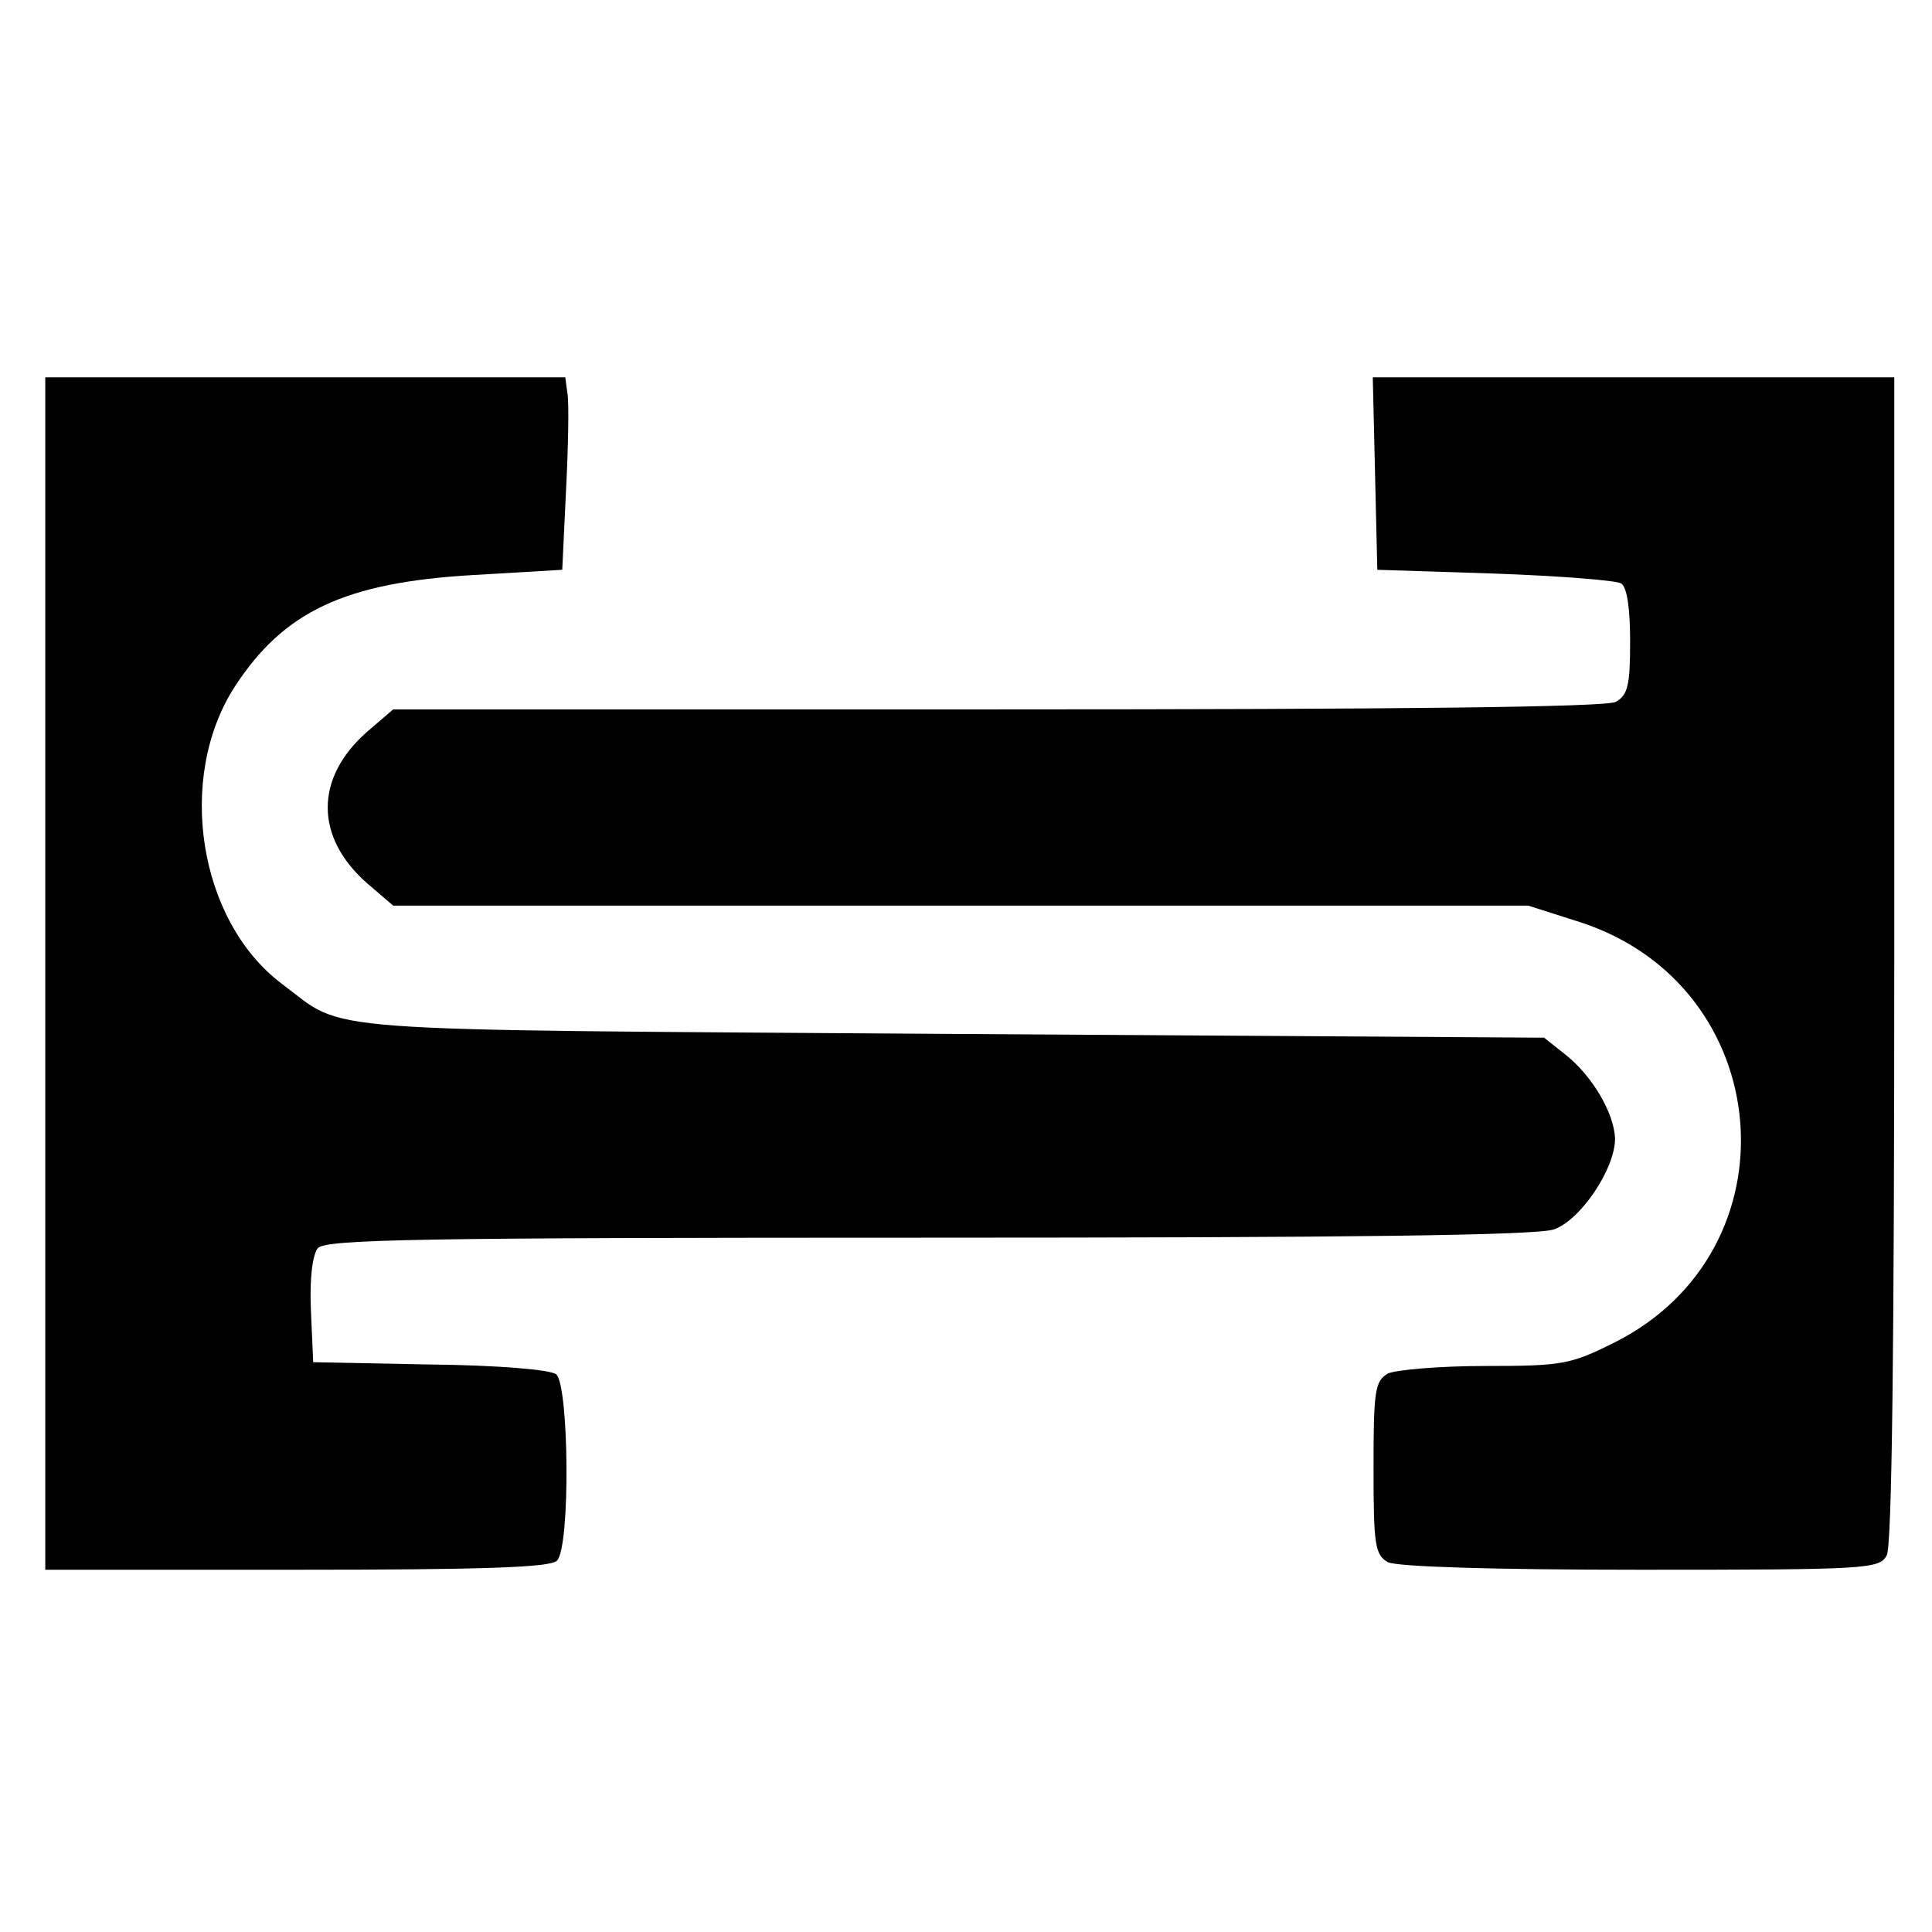
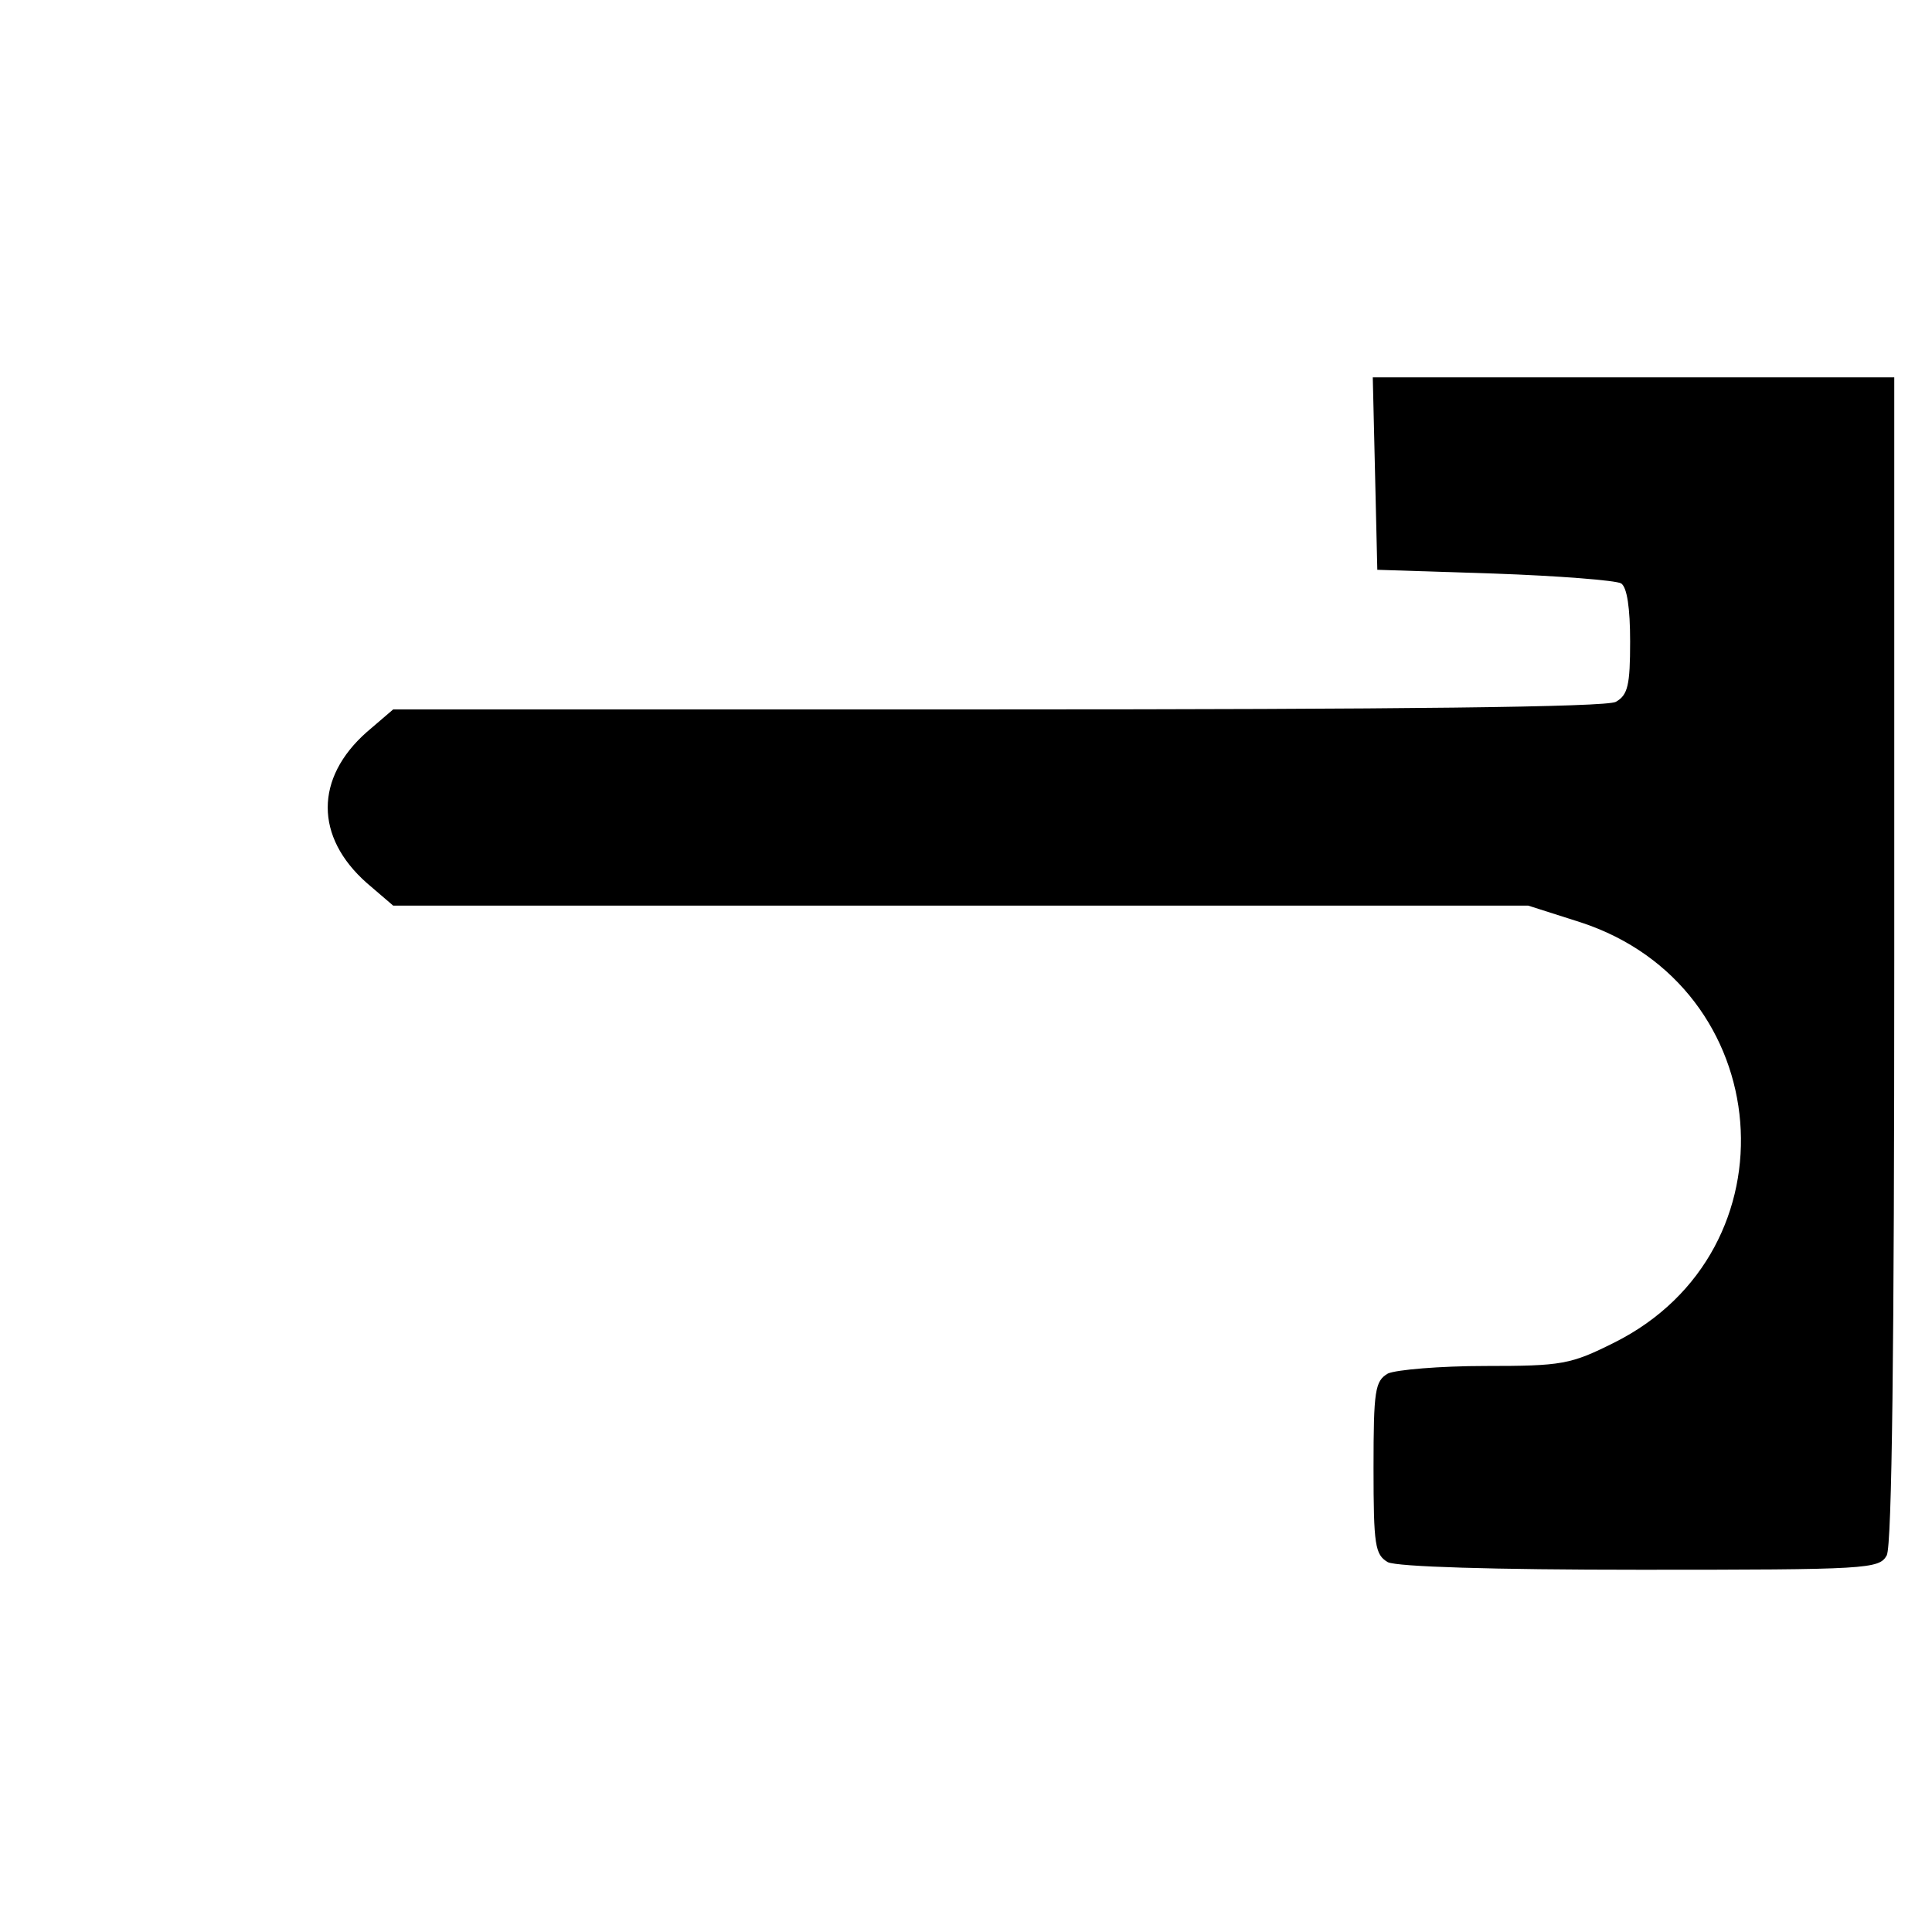
<svg xmlns="http://www.w3.org/2000/svg" version="1.0" width="256pt" height="256pt" viewBox="0 0 256 256" preserveAspectRatio="xMidYMid meet">
  <g transform="translate(0,256) scale(0.1,-0.1)" fill="#000000" stroke="none">
-     <path d="M60 1270 l0 -790 333 0 c246 0 336 3 345 12 18 18 16 232 -1 247 -8 6 -75 12 -168 13 l-154 3 -3 68 c-2 42 2 74 9 83 10 12 135 14 809 14 556 0 807 3 829 11 35 12 81 80 81 120 -1 34 -30 83 -65 111 l-29 23 -786 5 c-864 6 -799 1 -886 66 -111 83 -141 273 -63 394 65 100 146 138 315 148 l119 7 5 105 c3 58 4 115 2 128 l-3 22 -345 0 -344 0 0 -790z" />
    <path d="M1822 1933 l3 -128 155 -5 c85 -3 161 -9 168 -13 8 -5 12 -33 12 -77 0 -58 -3 -71 -19 -80 -13 -7 -287 -10 -820 -10 l-800 0 -35 -30 c-69 -61 -69 -139 0 -200 l35 -30 752 0 752 0 69 -22 c261 -85 289 -435 45 -557 -58 -29 -69 -31 -171 -31 -60 0 -118 -5 -129 -10 -17 -10 -19 -22 -19 -125 0 -103 2 -115 19 -125 13 -6 137 -10 335 -10 301 0 316 1 326 19 7 13 10 278 10 790 l0 771 -345 0 -346 0 3 -127z" />
  </g>
</svg>